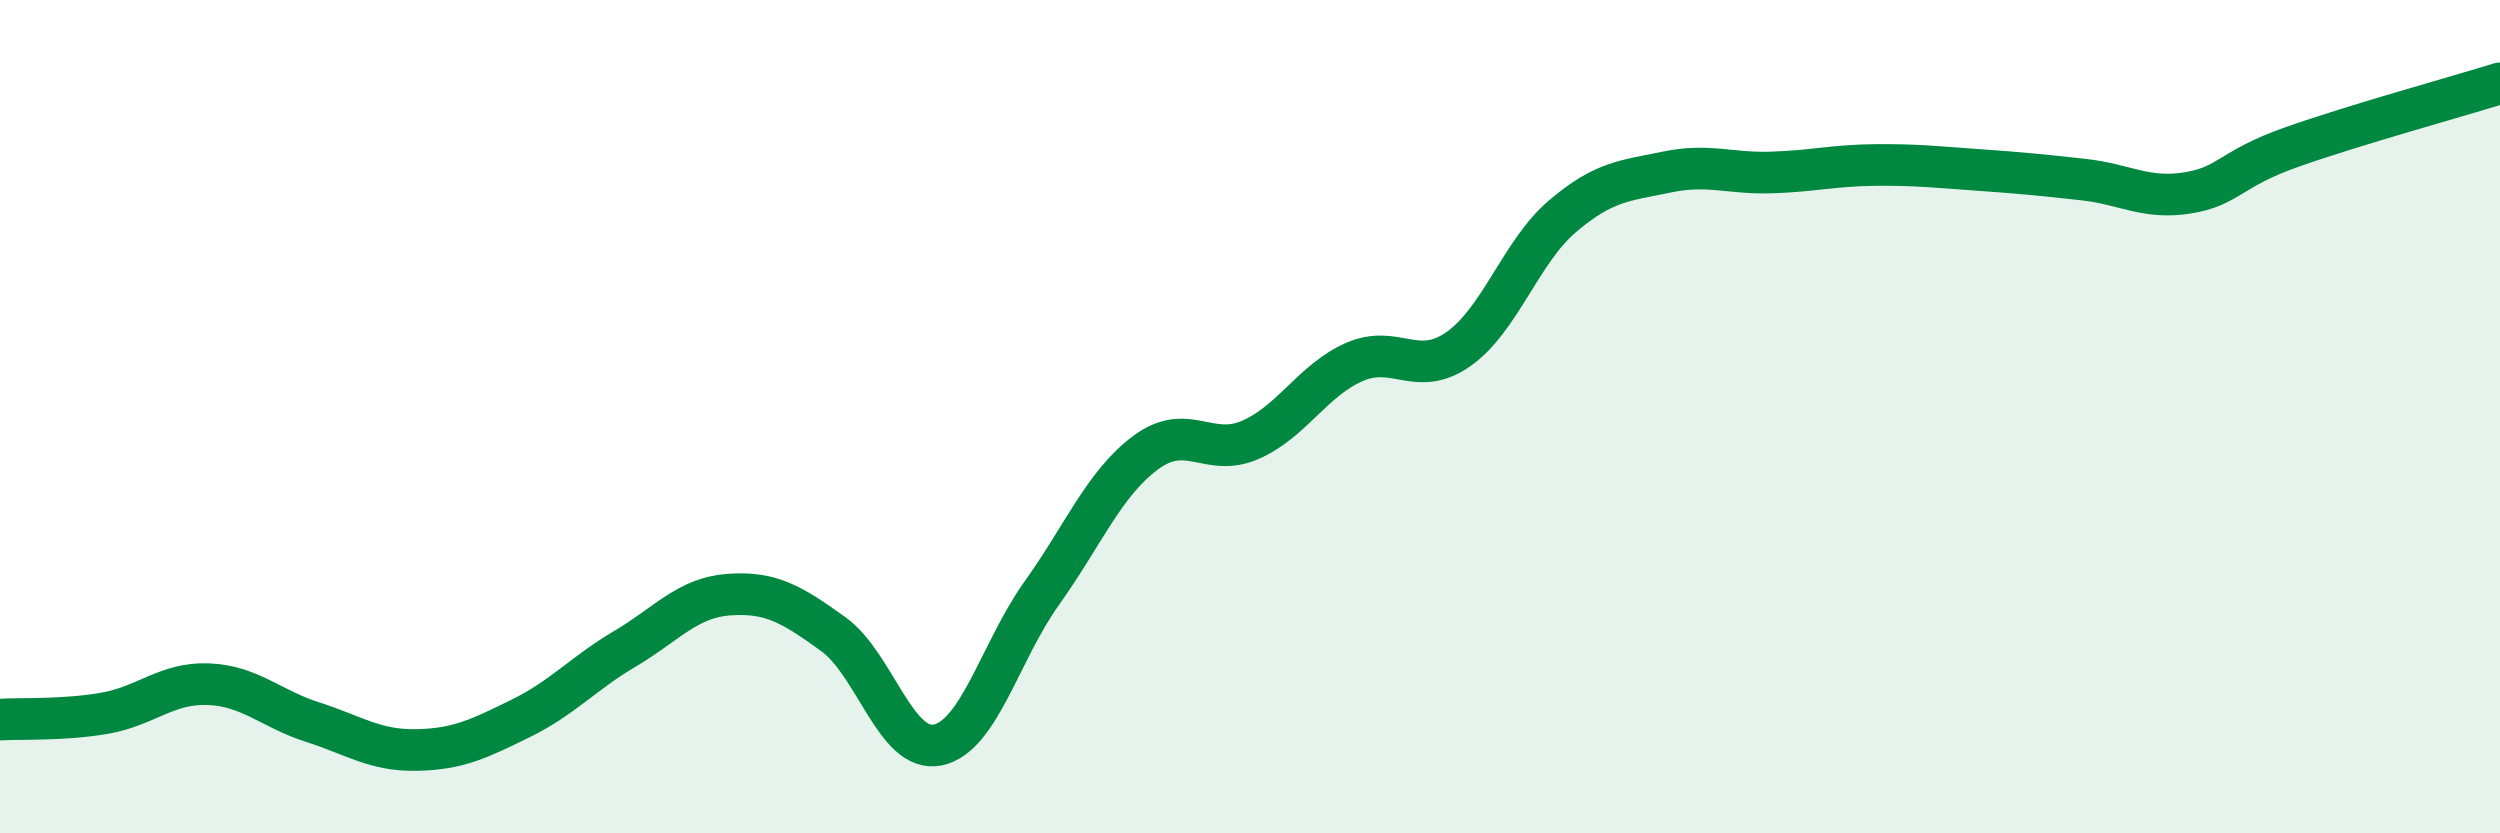
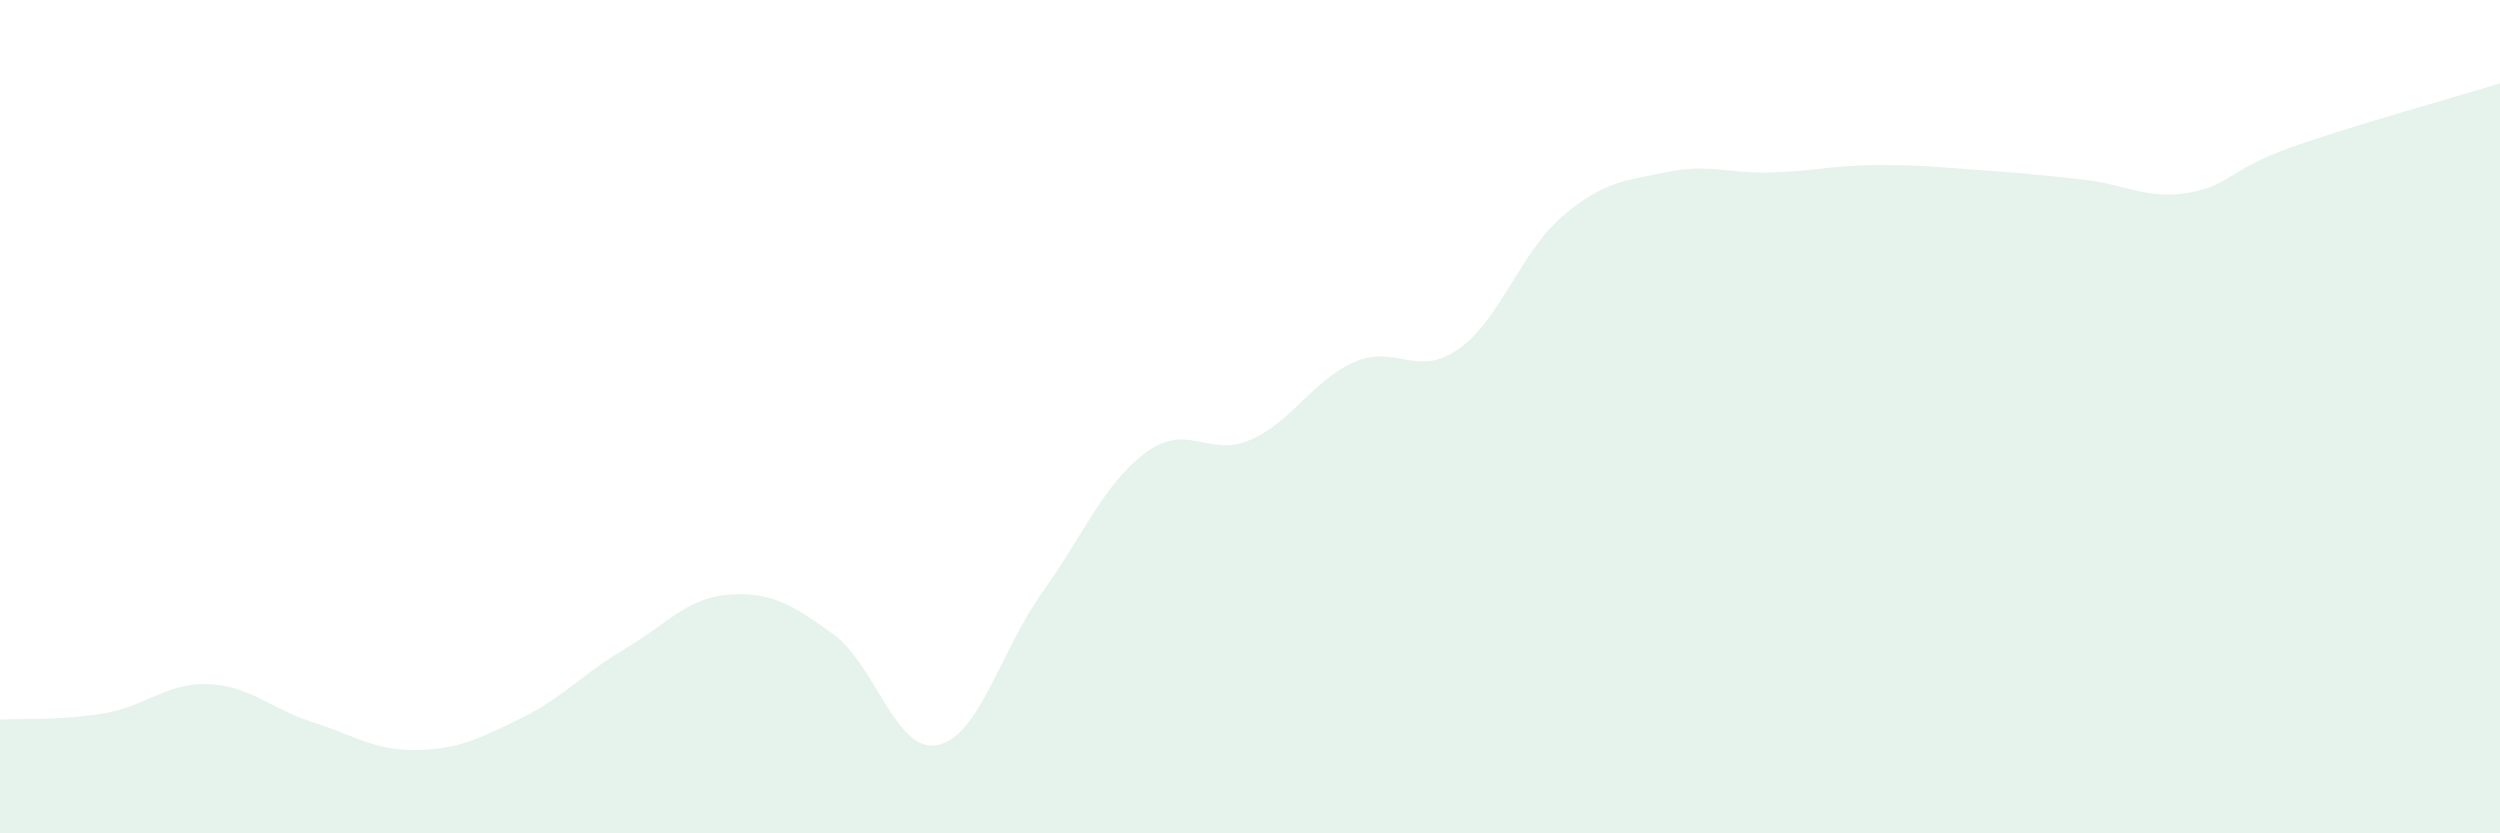
<svg xmlns="http://www.w3.org/2000/svg" width="60" height="20" viewBox="0 0 60 20">
  <path d="M 0,17.27 C 0.5,17.24 1.5,17.29 2.5,17.12 C 3.5,16.95 4,16.38 5,16.42 C 6,16.46 6.5,17.01 7.5,17.33 C 8.5,17.65 9,18.02 10,18 C 11,17.98 11.5,17.73 12.5,17.24 C 13.5,16.75 14,16.16 15,15.57 C 16,14.98 16.5,14.34 17.5,14.27 C 18.5,14.2 19,14.5 20,15.22 C 21,15.94 21.5,18.08 22.5,17.88 C 23.5,17.68 24,15.64 25,14.24 C 26,12.84 26.5,11.6 27.5,10.86 C 28.5,10.12 29,10.99 30,10.56 C 31,10.13 31.5,9.13 32.5,8.69 C 33.5,8.25 34,9.08 35,8.38 C 36,7.68 36.5,6.04 37.5,5.19 C 38.5,4.34 39,4.34 40,4.13 C 41,3.92 41.5,4.17 42.5,4.14 C 43.5,4.11 44,3.97 45,3.96 C 46,3.95 46.5,4.01 47.5,4.08 C 48.5,4.15 49,4.2 50,4.31 C 51,4.42 51.5,4.79 52.5,4.63 C 53.5,4.47 53.5,4.06 55,3.53 C 56.5,3 59,2.31 60,2L60 20L0 20Z" fill="#008740" opacity="0.1" stroke-linecap="round" stroke-linejoin="round" />
-   <path d="M 0,17.27 C 0.5,17.24 1.5,17.29 2.5,17.12 C 3.5,16.95 4,16.38 5,16.42 C 6,16.46 6.5,17.01 7.5,17.33 C 8.5,17.65 9,18.02 10,18 C 11,17.98 11.5,17.73 12.5,17.24 C 13.5,16.75 14,16.16 15,15.57 C 16,14.98 16.5,14.34 17.5,14.27 C 18.5,14.2 19,14.5 20,15.22 C 21,15.94 21.5,18.08 22.5,17.88 C 23.5,17.68 24,15.64 25,14.24 C 26,12.84 26.5,11.6 27.5,10.86 C 28.5,10.12 29,10.99 30,10.56 C 31,10.13 31.5,9.13 32.5,8.69 C 33.5,8.25 34,9.08 35,8.38 C 36,7.68 36.5,6.04 37.5,5.19 C 38.5,4.34 39,4.34 40,4.13 C 41,3.92 41.5,4.17 42.5,4.14 C 43.5,4.11 44,3.97 45,3.96 C 46,3.95 46.5,4.01 47.5,4.08 C 48.5,4.15 49,4.2 50,4.31 C 51,4.42 51.5,4.79 52.5,4.63 C 53.5,4.47 53.5,4.06 55,3.53 C 56.5,3 59,2.31 60,2" stroke="#008740" stroke-width="1" fill="none" stroke-linecap="round" stroke-linejoin="round" />
</svg>